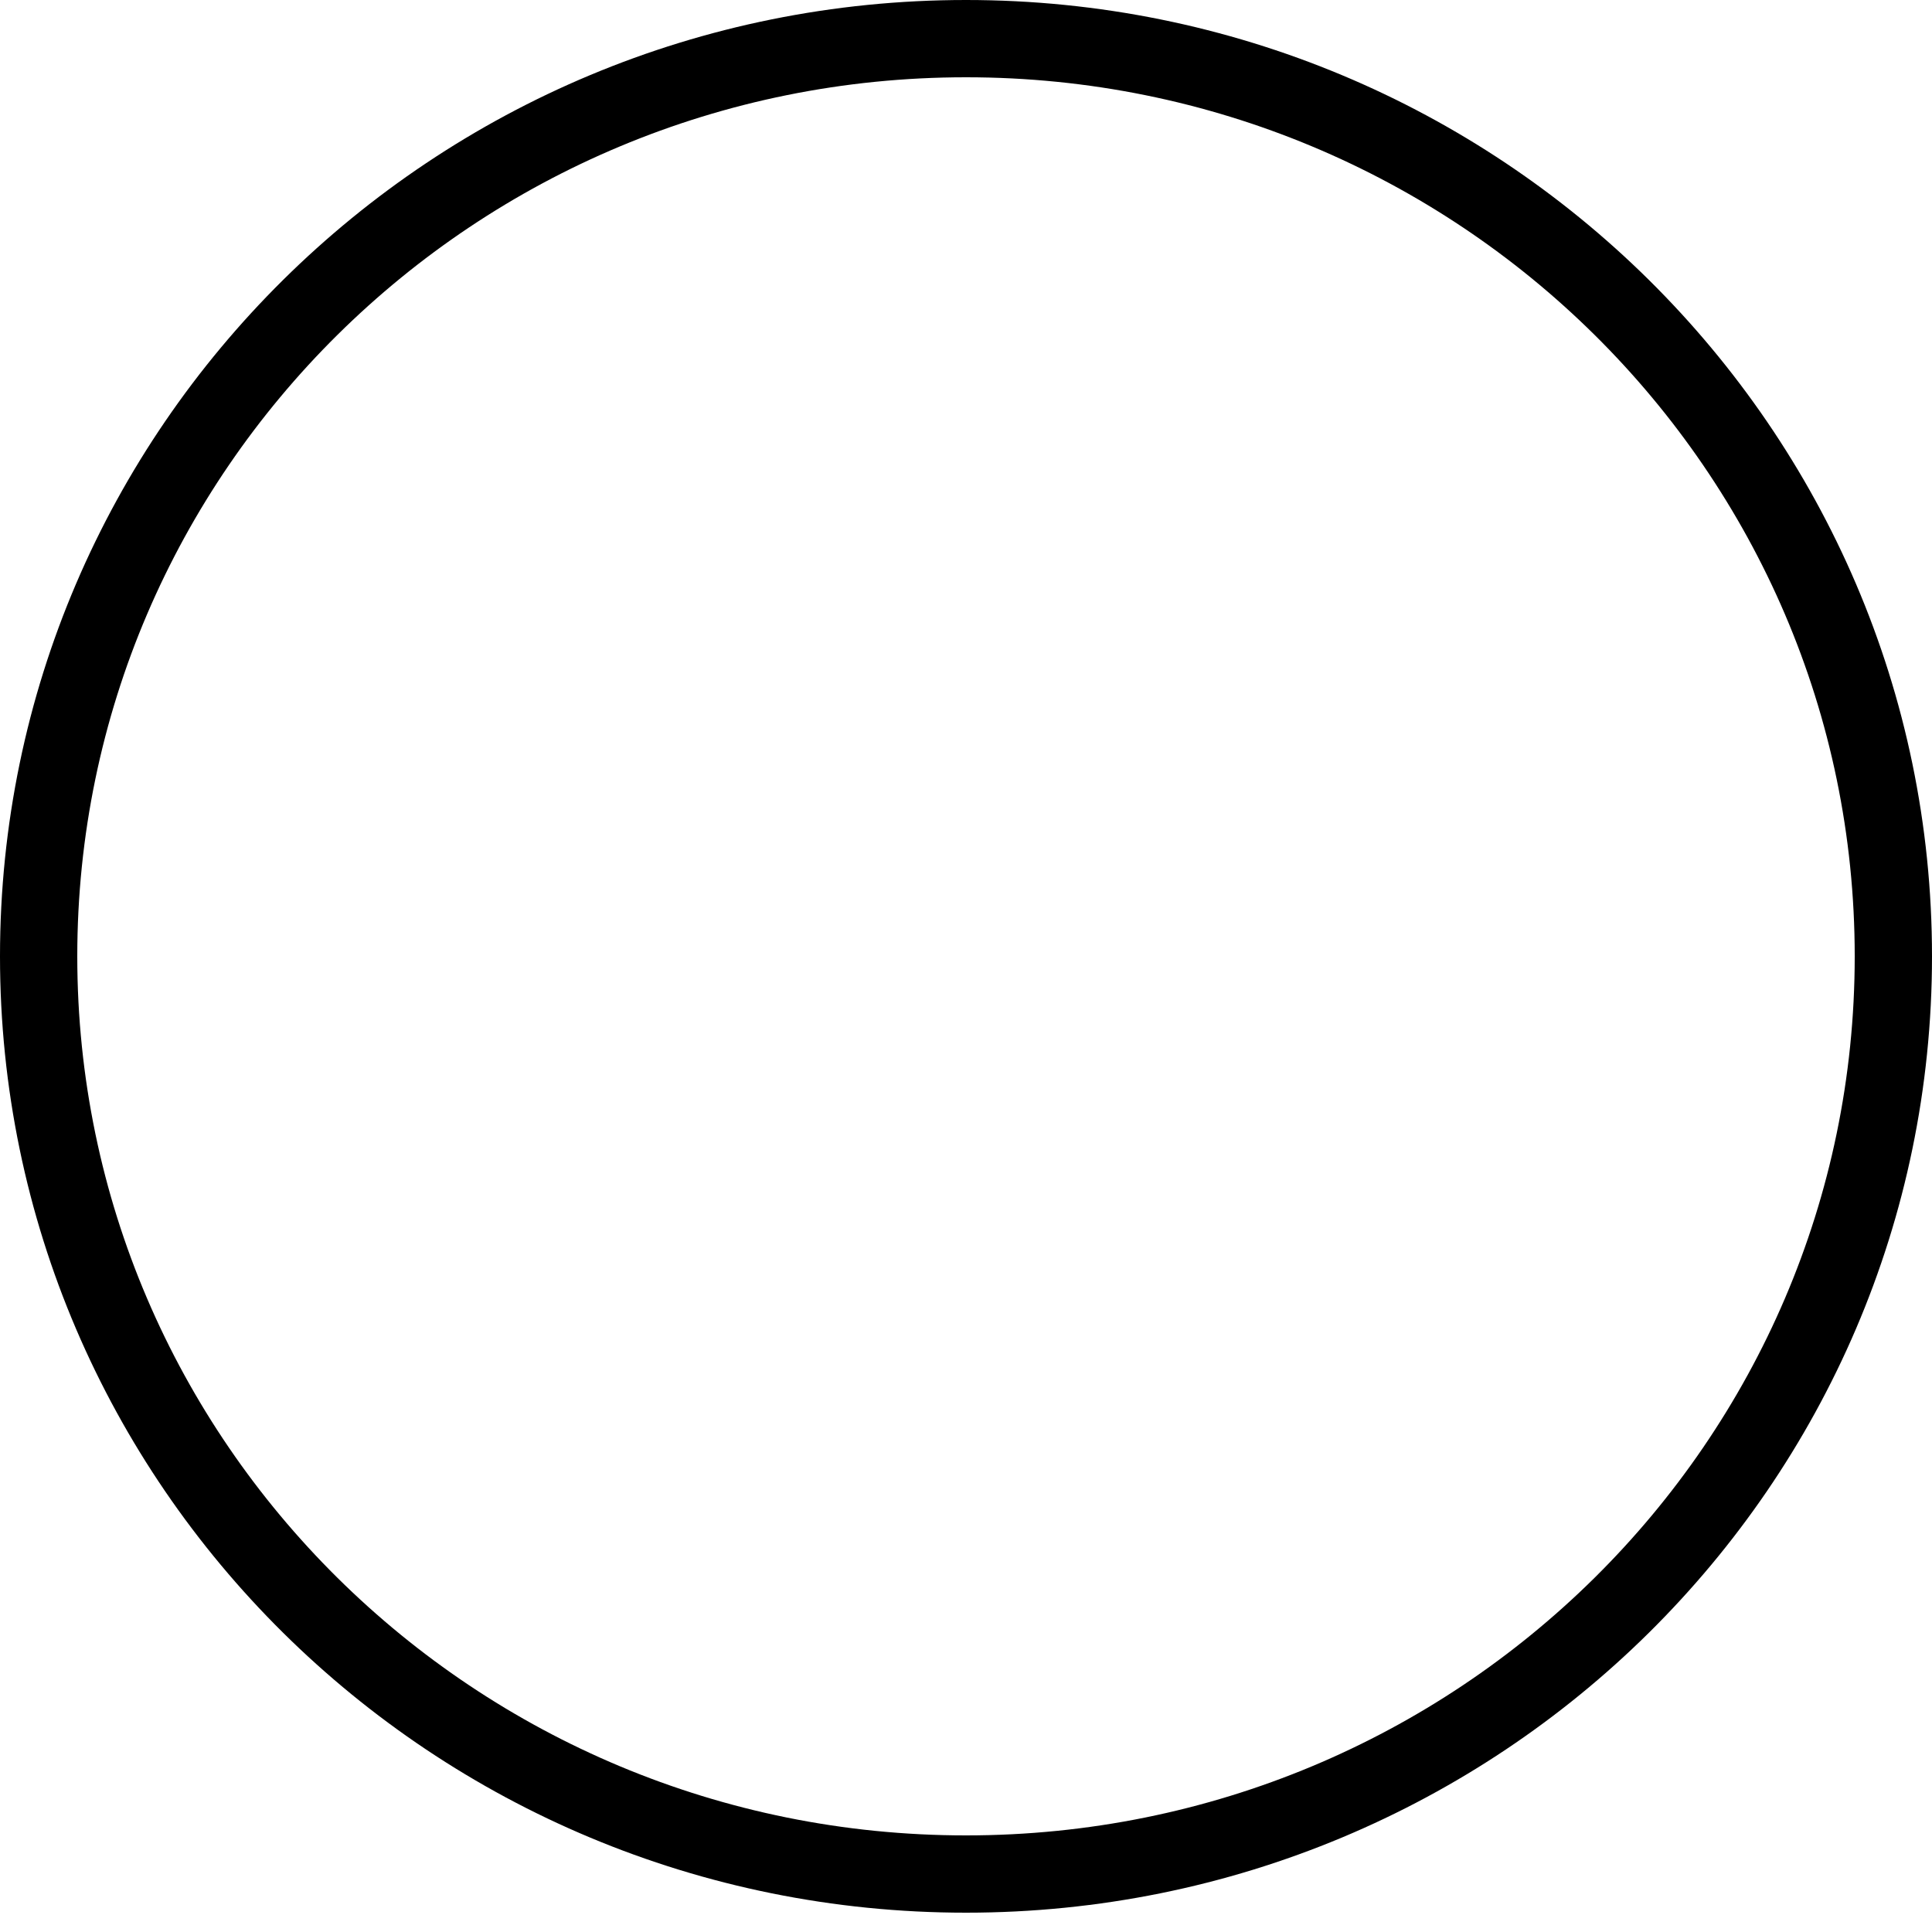
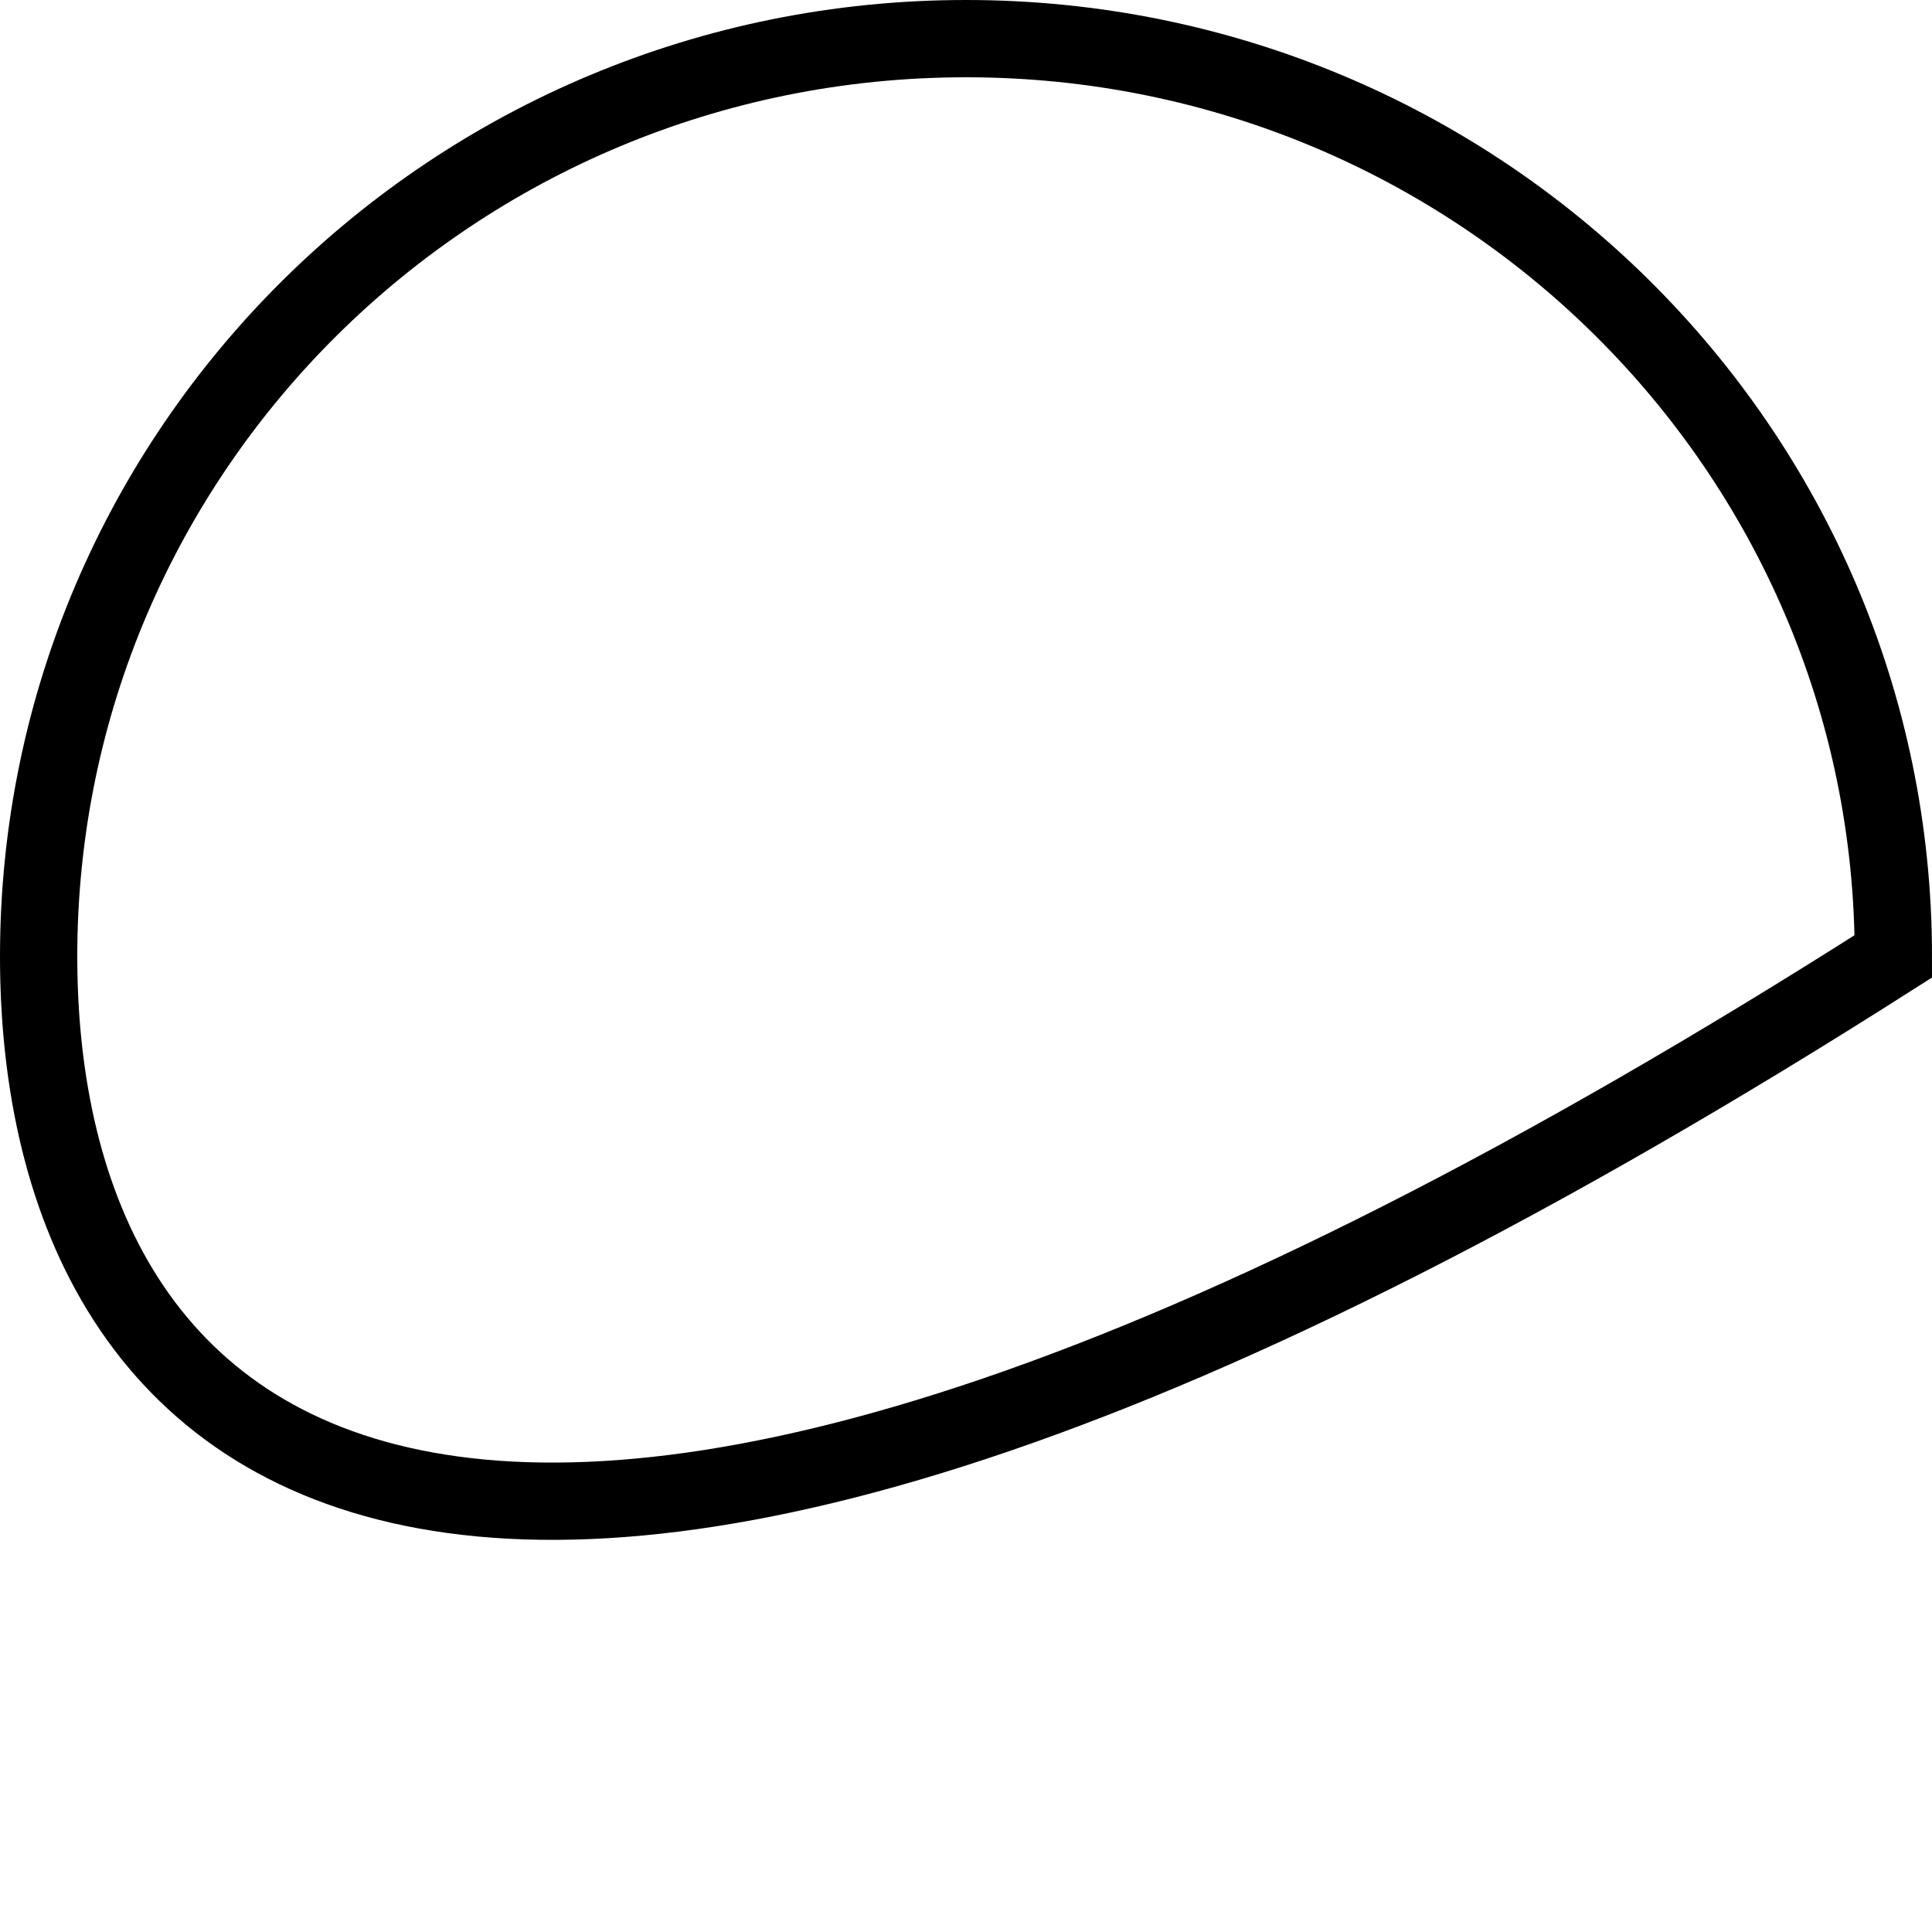
<svg xmlns="http://www.w3.org/2000/svg" viewBox="0 0 100.00 100.00" data-guides="{&quot;vertical&quot;:[],&quot;horizontal&quot;:[]}">
  <defs />
-   <path fill="transparent" stroke="#000000" fill-opacity="1" stroke-width="4" stroke-opacity="1" color="rgb(51, 51, 51)" id="tSvg18423a76321" title="Ellipse 1" d="M50 2C76.51 2 98 23.266 98 49.5C98 75.734 76.51 97 50 97C23.49 97 2 75.734 2 49.5C2 23.266 23.49 2 50 2Z" style="transform-origin: -17812px -14817.5px;" />
+   <path fill="transparent" stroke="#000000" fill-opacity="1" stroke-width="4" stroke-opacity="1" color="rgb(51, 51, 51)" id="tSvg18423a76321" title="Ellipse 1" d="M50 2C76.51 2 98 23.266 98 49.5C23.49 97 2 75.734 2 49.5C2 23.266 23.49 2 50 2Z" style="transform-origin: -17812px -14817.5px;" />
</svg>